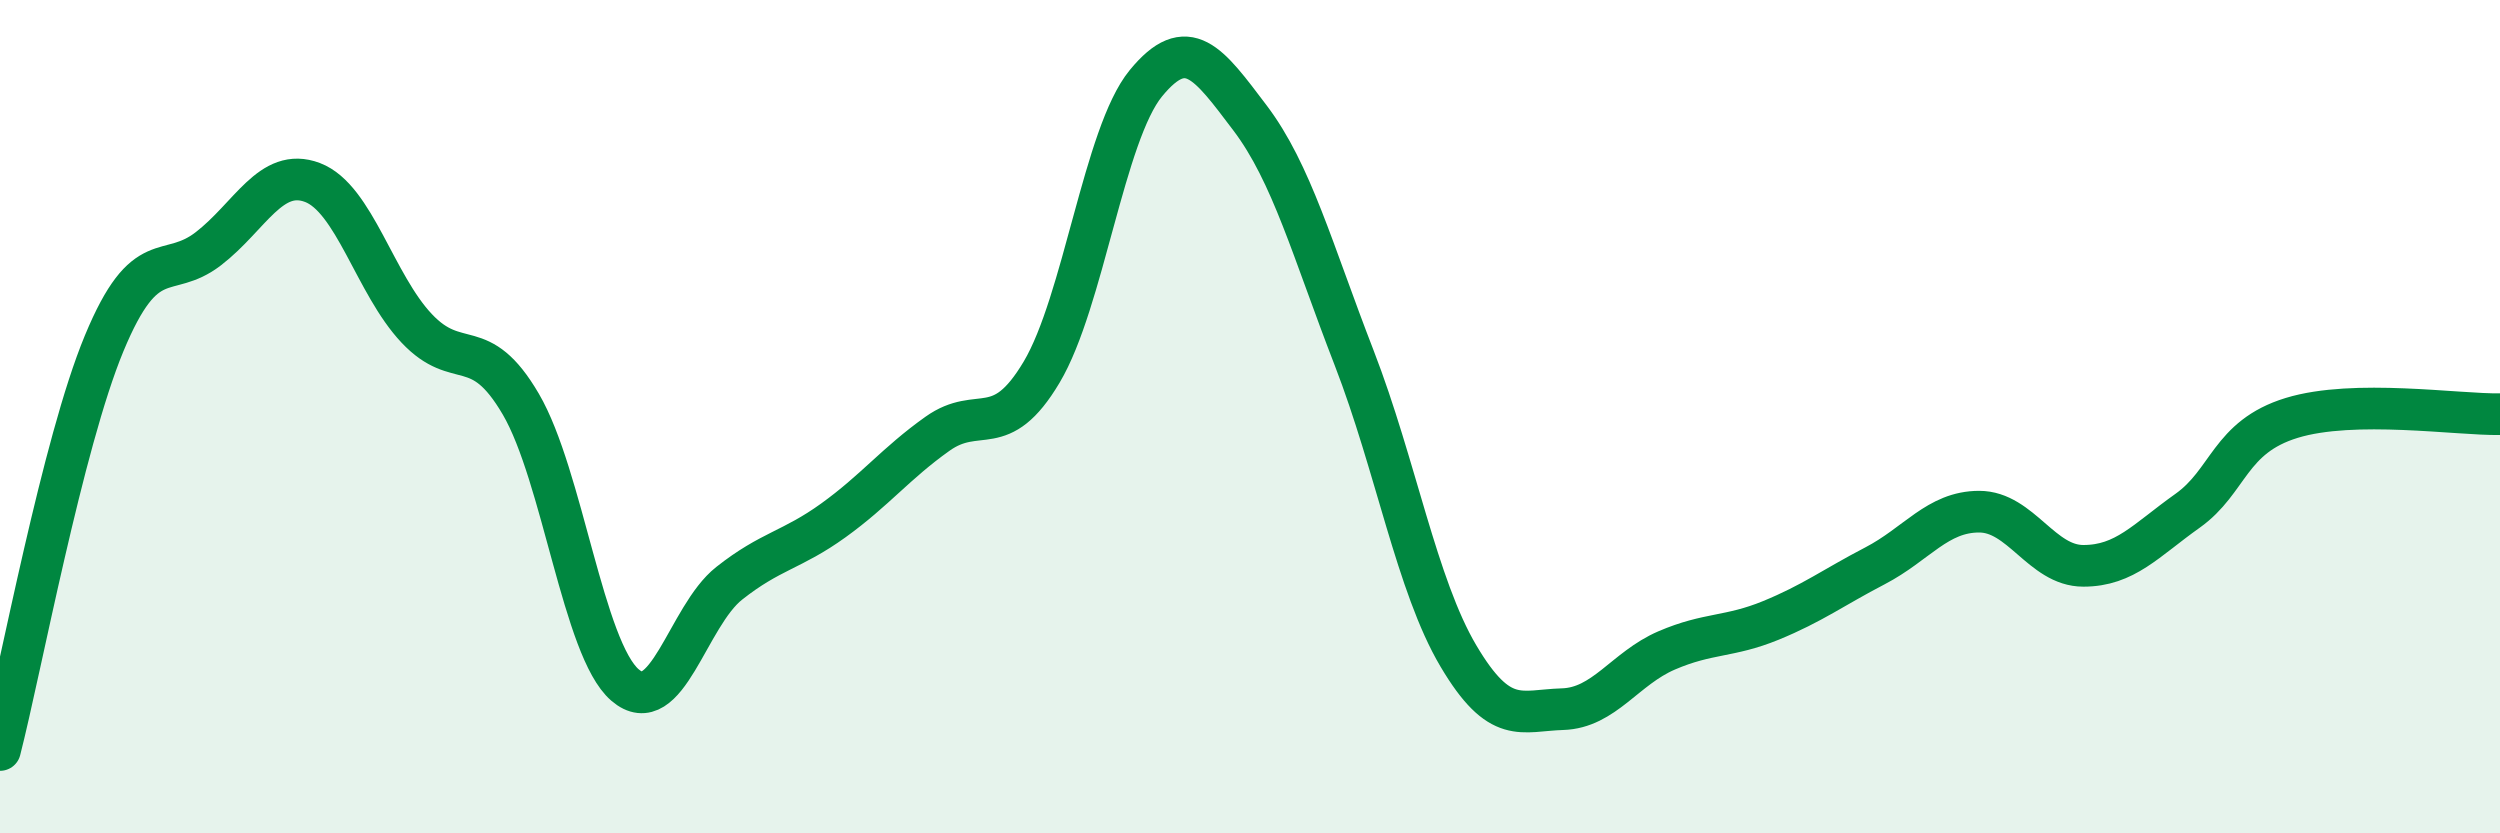
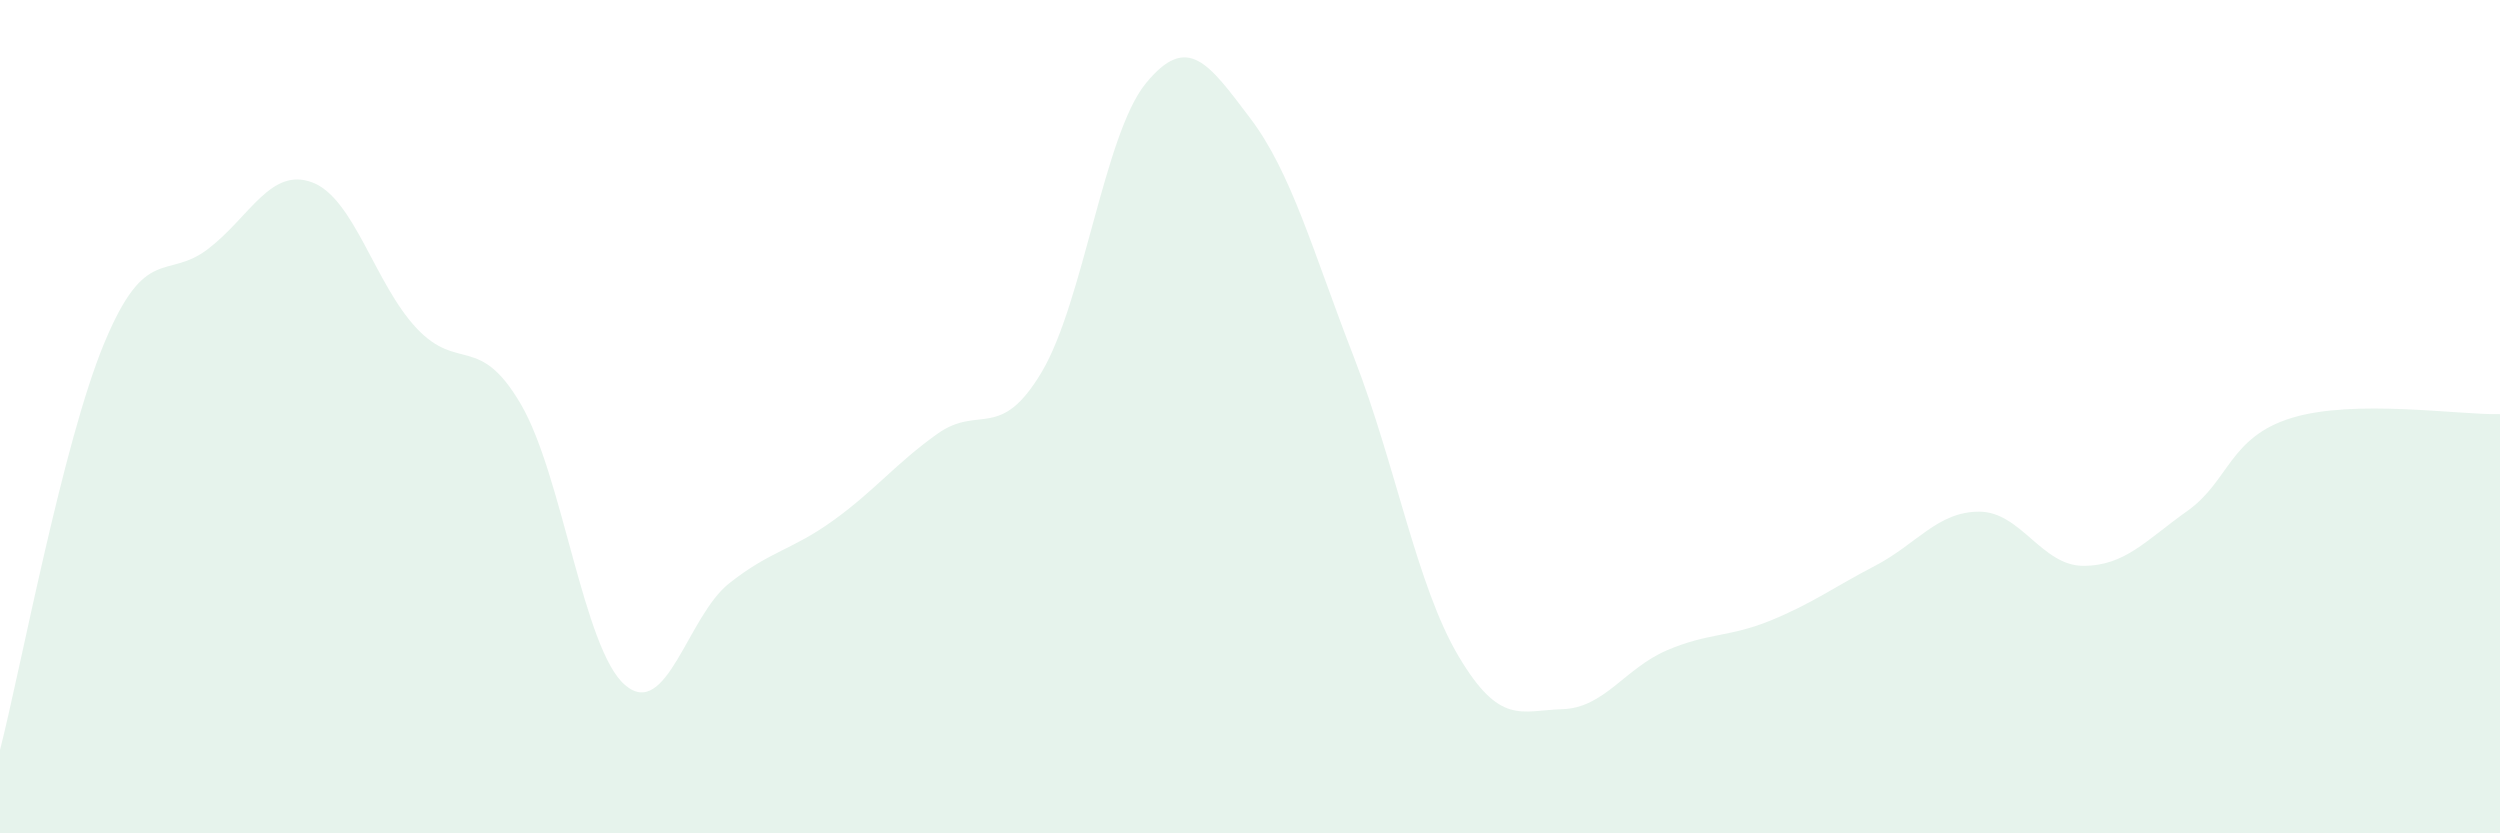
<svg xmlns="http://www.w3.org/2000/svg" width="60" height="20" viewBox="0 0 60 20">
  <path d="M 0,18 C 0.5,16.05 1.5,10.65 2.5,8.24 C 3.5,5.83 4,6.74 5,5.97 C 6,5.2 6.5,4 7.5,4.38 C 8.5,4.76 9,6.82 10,7.88 C 11,8.94 11.5,7.99 12.5,9.7 C 13.5,11.41 14,15.58 15,16.44 C 16,17.3 16.5,14.79 17.5,14 C 18.5,13.21 19,13.21 20,12.49 C 21,11.77 21.5,11.12 22.5,10.41 C 23.5,9.7 24,10.61 25,8.93 C 26,7.25 26.5,3.22 27.5,2 C 28.5,0.78 29,1.51 30,2.83 C 31,4.15 31.5,6.01 32.5,8.59 C 33.5,11.17 34,14.05 35,15.74 C 36,17.43 36.5,17.05 37.5,17.02 C 38.5,16.99 39,16.04 40,15.61 C 41,15.18 41.5,15.3 42.5,14.89 C 43.5,14.48 44,14.1 45,13.58 C 46,13.06 46.5,12.28 47.5,12.28 C 48.5,12.28 49,13.58 50,13.58 C 51,13.58 51.5,12.97 52.5,12.26 C 53.5,11.55 53.5,10.49 55,10.03 C 56.5,9.57 59,9.96 60,9.94L60 20L0 20Z" fill="#008740" opacity="0.1" stroke-linecap="round" stroke-linejoin="round" />
-   <path d="M 0,18 C 0.5,16.05 1.5,10.65 2.5,8.24 C 3.5,5.83 4,6.74 5,5.97 C 6,5.2 6.5,4 7.5,4.38 C 8.5,4.76 9,6.82 10,7.88 C 11,8.94 11.5,7.99 12.5,9.7 C 13.5,11.41 14,15.58 15,16.44 C 16,17.3 16.5,14.79 17.5,14 C 18.5,13.21 19,13.21 20,12.49 C 21,11.77 21.5,11.12 22.5,10.41 C 23.5,9.7 24,10.61 25,8.93 C 26,7.25 26.5,3.22 27.5,2 C 28.5,0.78 29,1.51 30,2.83 C 31,4.15 31.5,6.01 32.5,8.59 C 33.5,11.17 34,14.05 35,15.74 C 36,17.43 36.5,17.05 37.5,17.02 C 38.5,16.99 39,16.04 40,15.61 C 41,15.18 41.5,15.3 42.5,14.89 C 43.5,14.48 44,14.1 45,13.58 C 46,13.06 46.5,12.28 47.5,12.28 C 48.5,12.28 49,13.58 50,13.58 C 51,13.58 51.5,12.97 52.5,12.26 C 53.5,11.55 53.5,10.49 55,10.03 C 56.5,9.57 59,9.96 60,9.94" stroke="#008740" stroke-width="1" fill="none" stroke-linecap="round" stroke-linejoin="round" />
</svg>